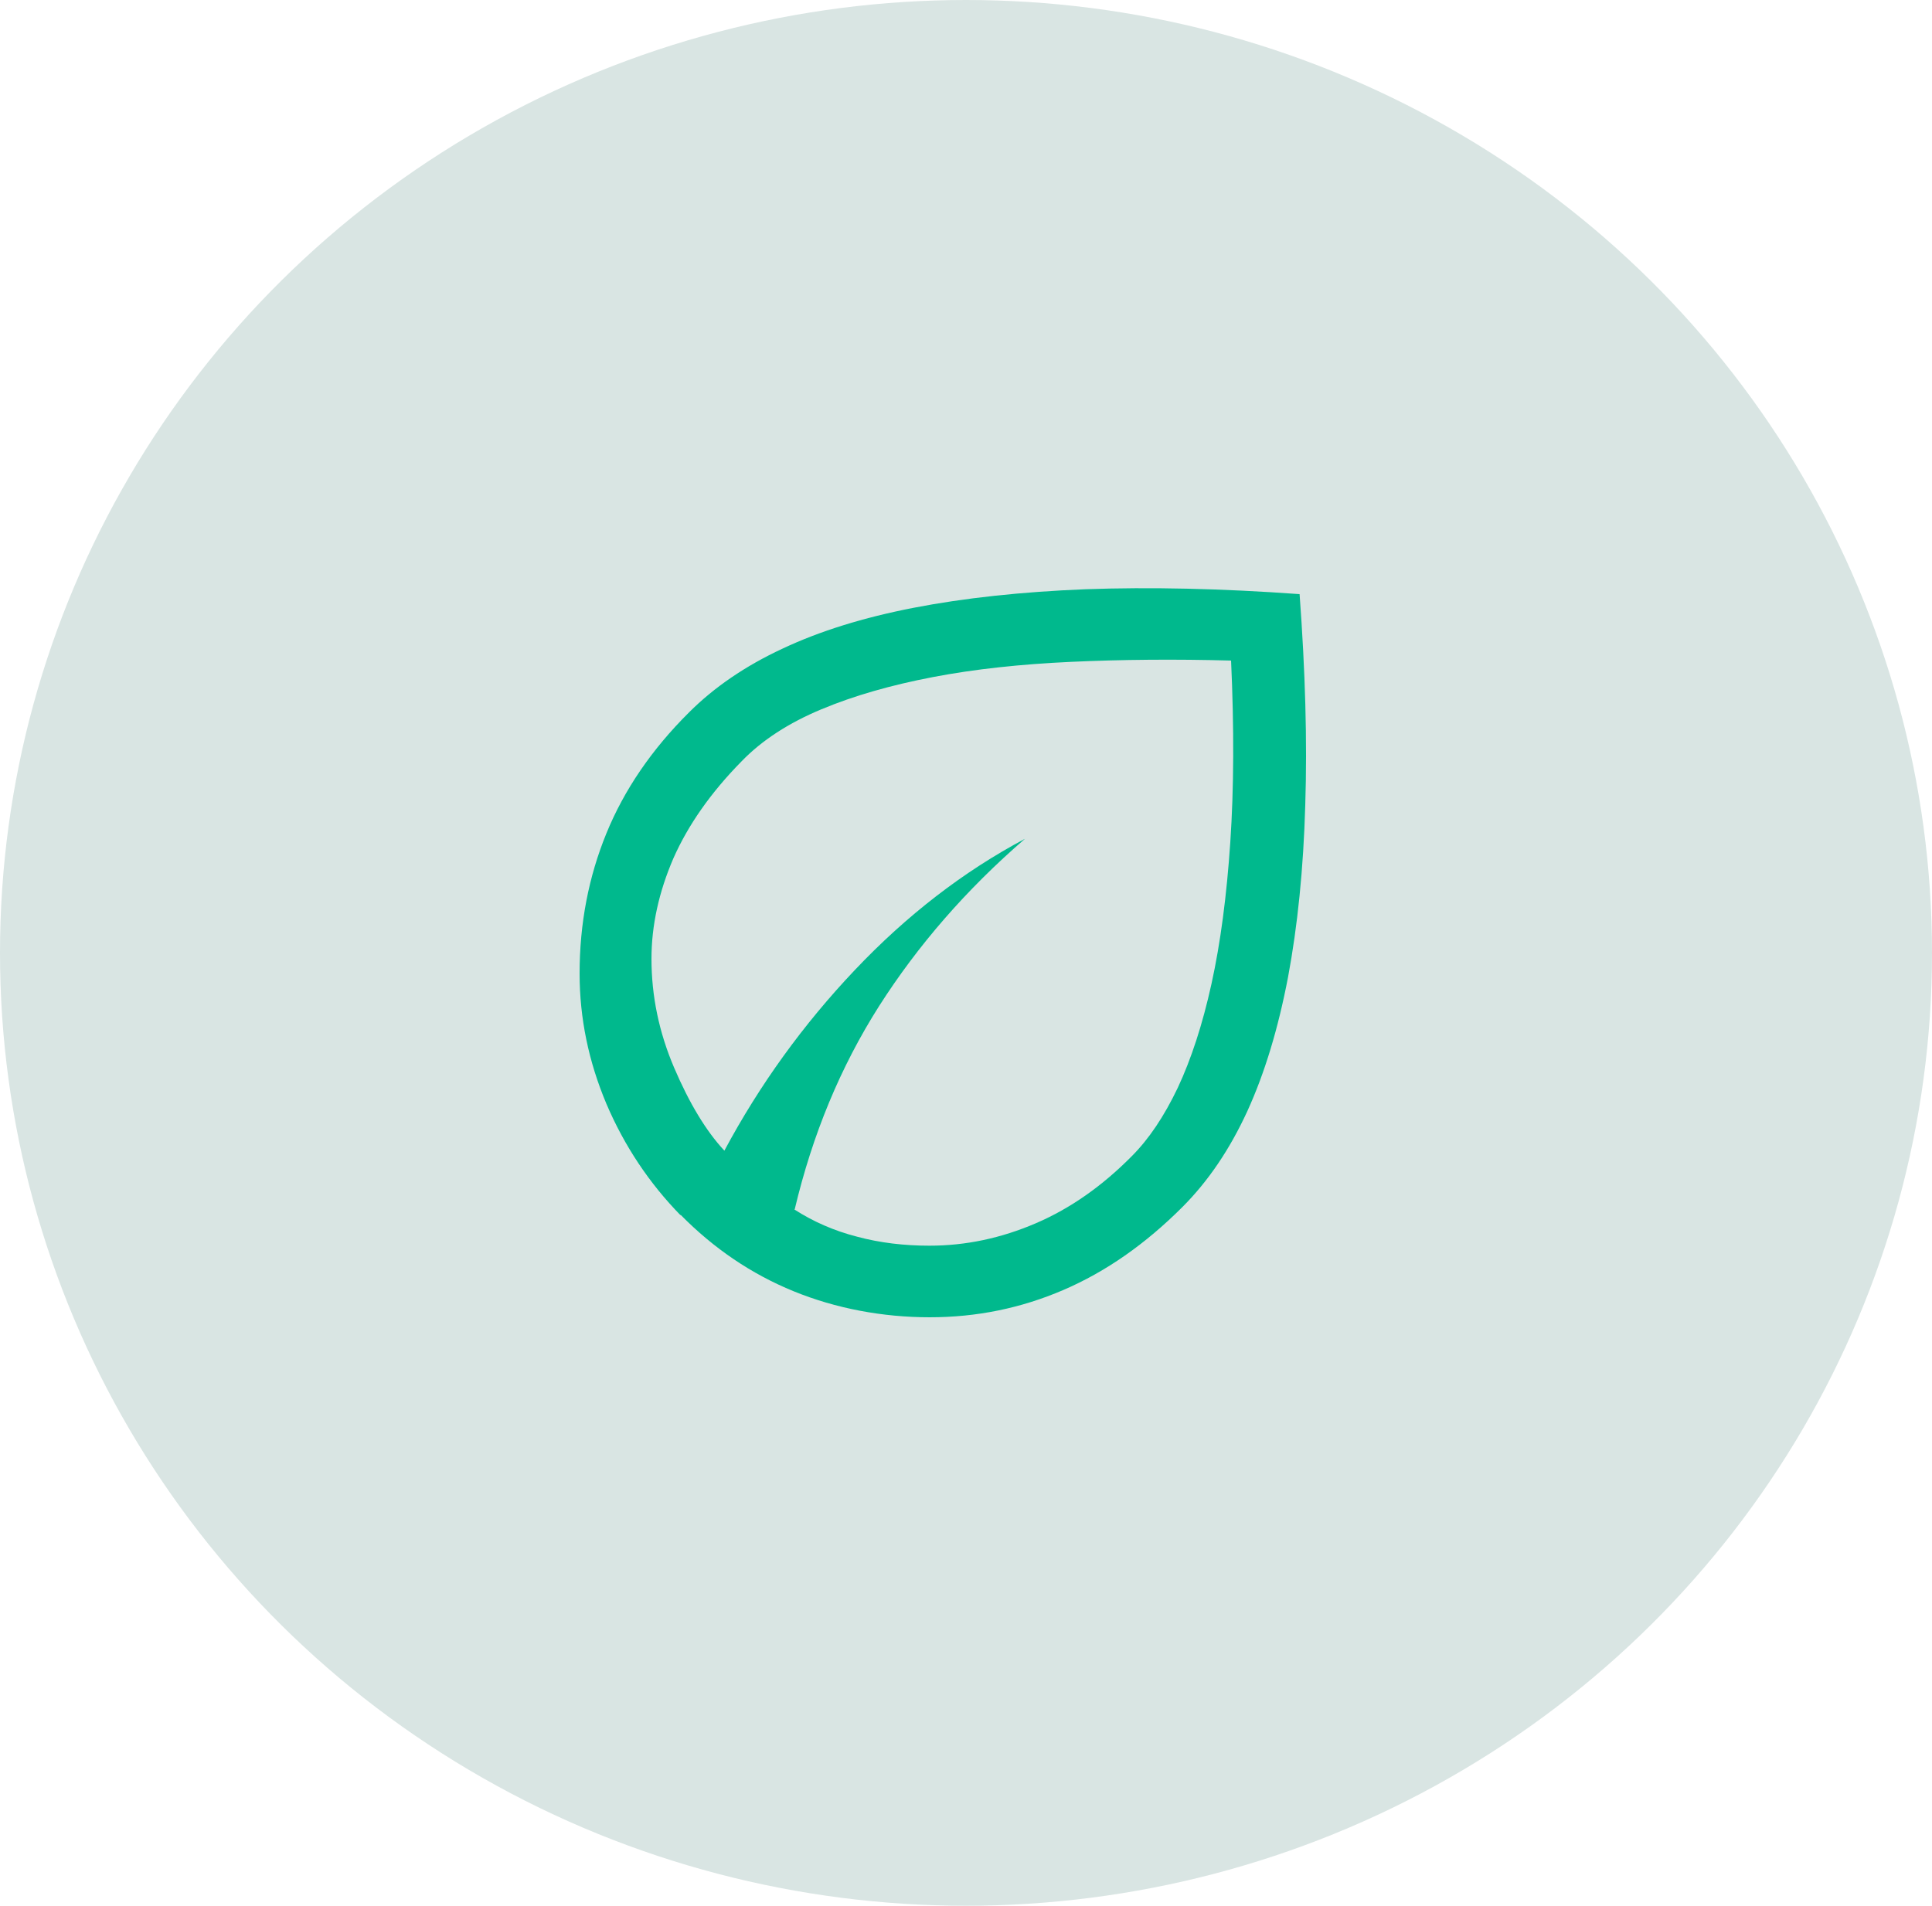
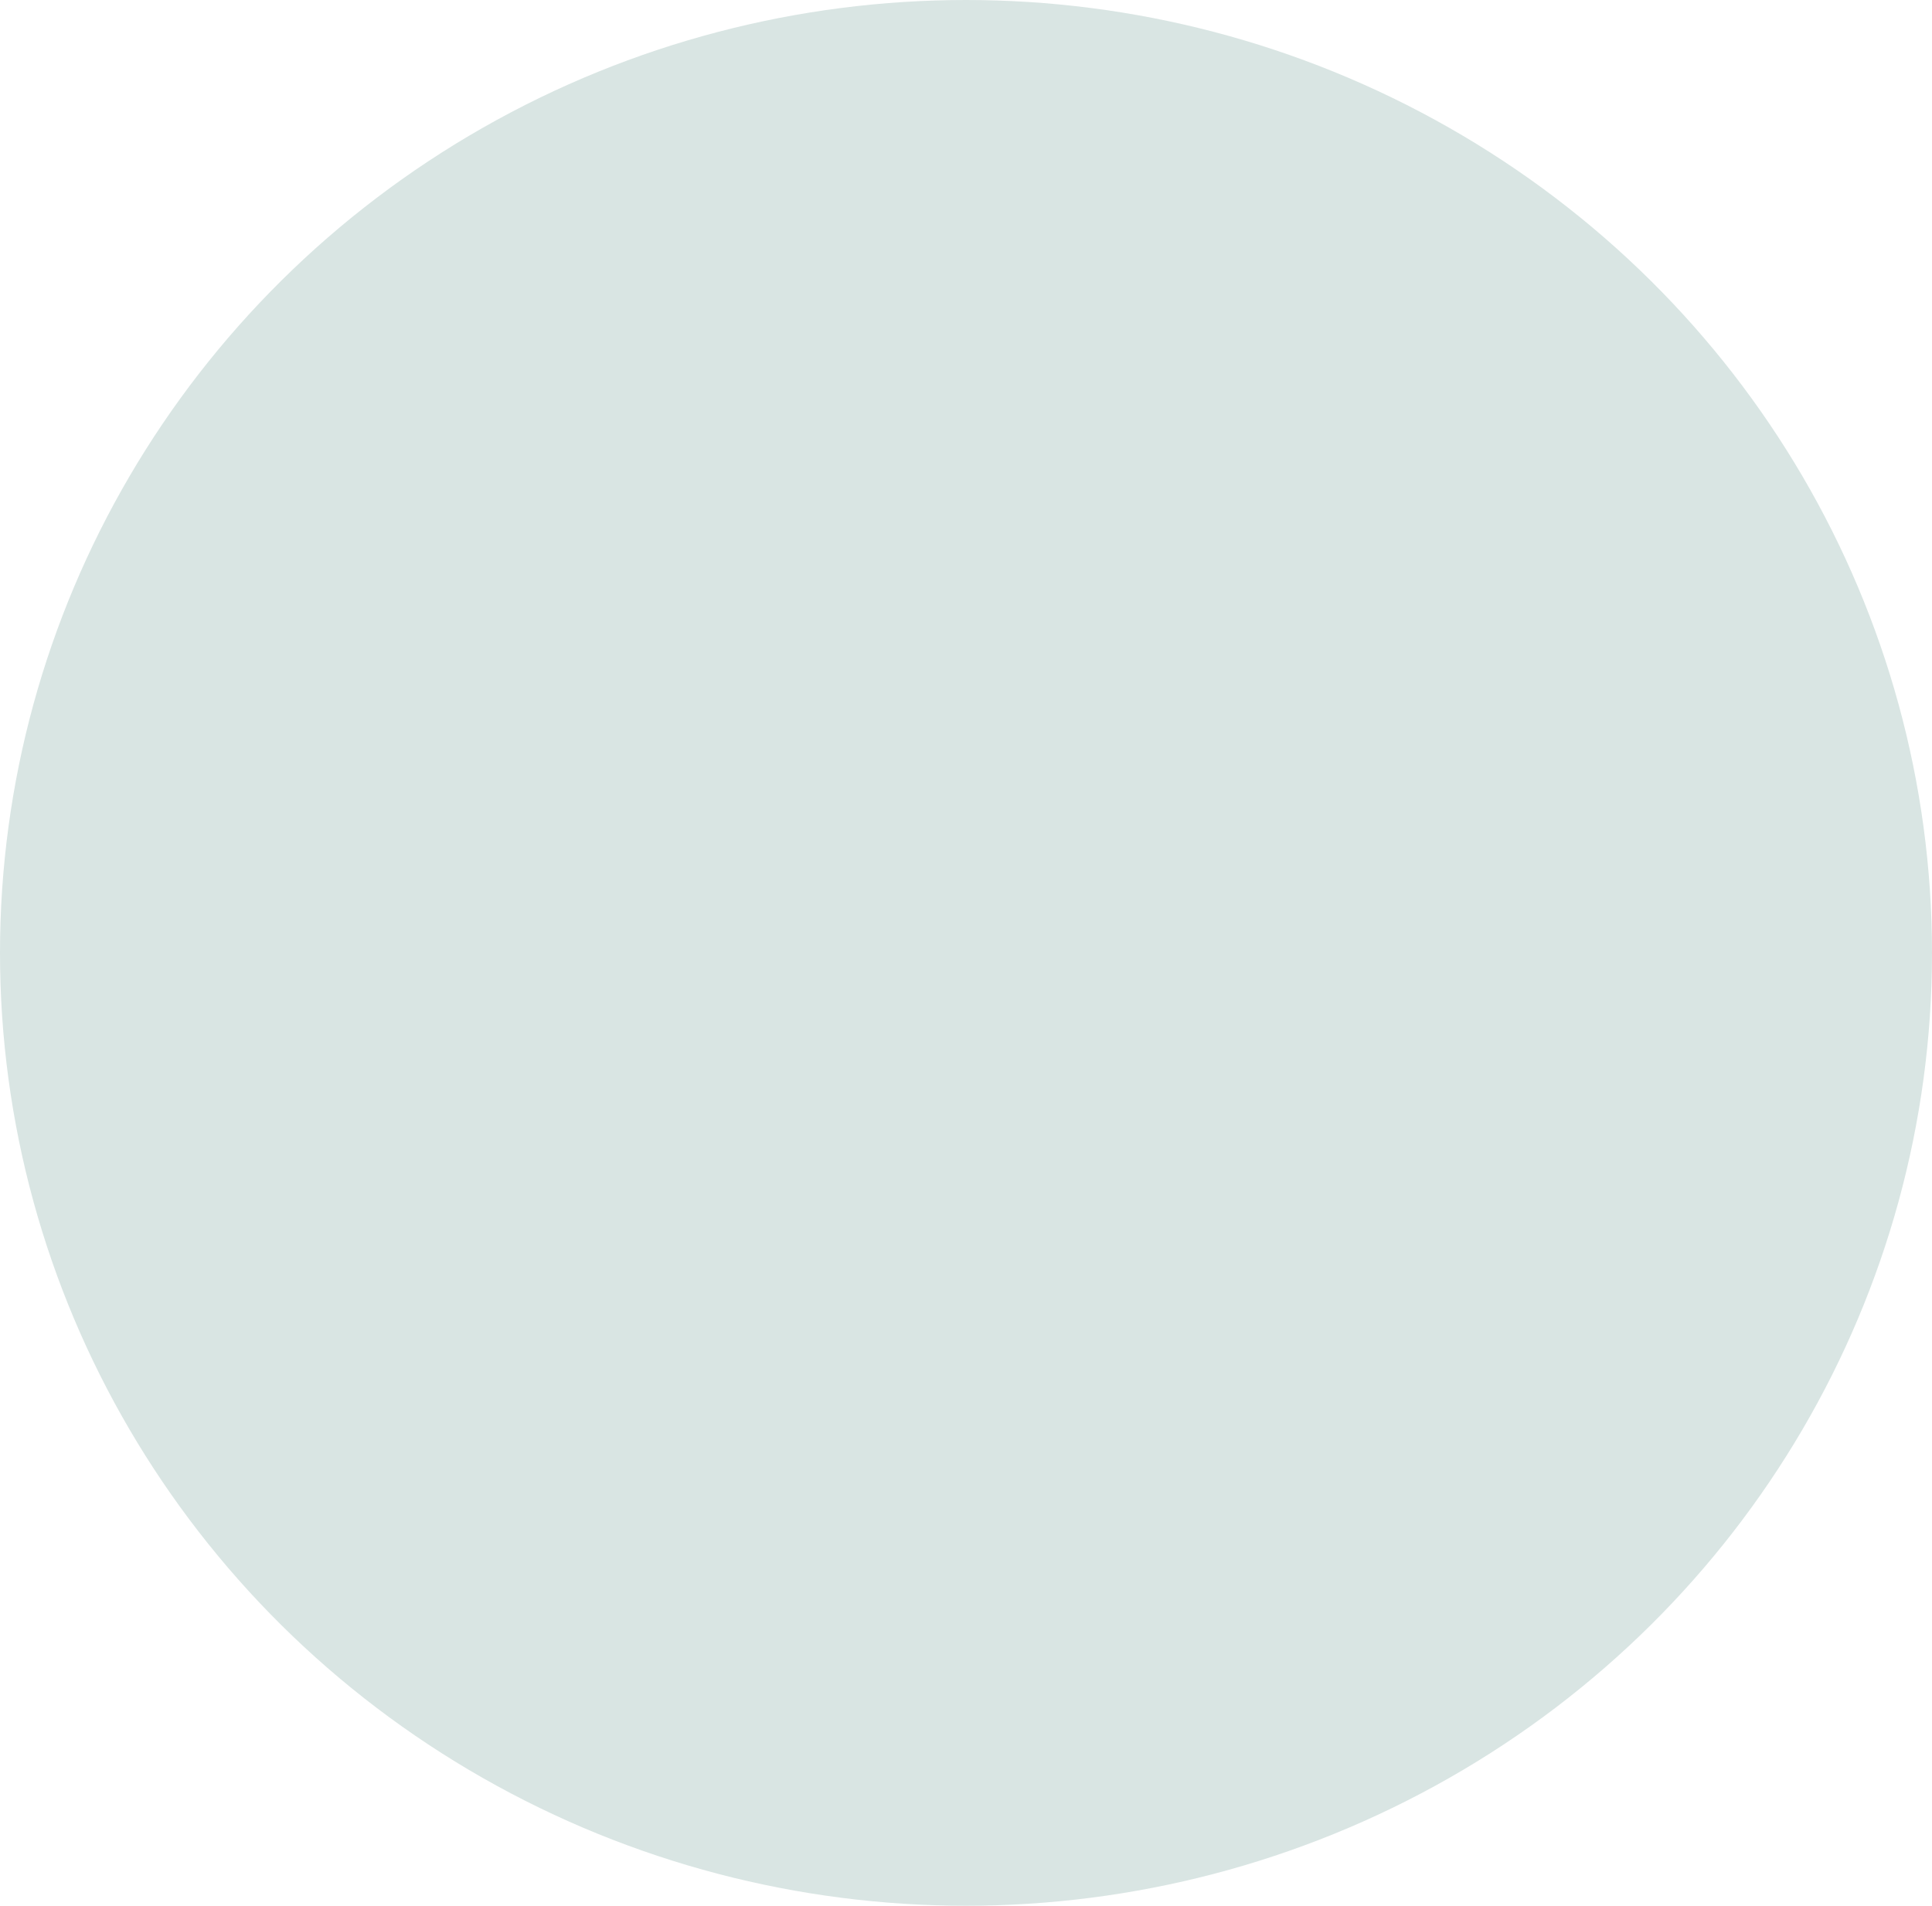
<svg xmlns="http://www.w3.org/2000/svg" id="Ebene_1" data-name="Ebene 1" viewBox="0 0 75 74">
  <defs>
    <style>
      .cls-1 {
        fill: #00b98d;
      }

      .cls-2 {
        fill: #d9e5e3;
      }
    </style>
  </defs>
  <ellipse id="Ellipse_42" data-name="Ellipse 42" class="cls-2" cx="37.5" cy="37" rx="37.5" ry="37" />
-   <path class="cls-1" d="M26.42,47.19c-1.22-1.25-2.18-2.69-2.88-4.33-.69-1.64-1.04-3.32-1.04-5.06,0-1.94.35-3.75,1.04-5.44.69-1.69,1.76-3.26,3.21-4.7.97-.97,2.18-1.8,3.62-2.47,1.44-.68,3.14-1.21,5.1-1.59,1.96-.38,4.18-.62,6.67-.72,2.49-.09,5.26-.03,8.31.19.22,2.98.3,5.71.22,8.19-.07,2.48-.3,4.71-.67,6.69-.38,1.98-.9,3.71-1.58,5.2-.68,1.48-1.52,2.72-2.52,3.72-1.44,1.44-2.97,2.51-4.62,3.22s-3.37,1.06-5.19,1.06-3.64-.34-5.28-1.01c-1.64-.67-3.1-1.66-4.39-2.97ZM30.83,46.96c.73.47,1.54.83,2.44,1.06.89.24,1.83.35,2.81.35,1.41,0,2.78-.29,4.13-.87s2.58-1.45,3.72-2.6c.67-.67,1.26-1.55,1.79-2.66.52-1.11.96-2.45,1.31-4.04.35-1.59.59-3.42.73-5.5.14-2.08.15-4.43.03-7.05-2.19-.06-4.27-.04-6.22.05-1.95.09-3.73.28-5.35.59-1.62.31-3.06.72-4.33,1.25s-2.31,1.2-3.11,2.03c-1.19,1.21-2.07,2.47-2.64,3.76-.56,1.3-.85,2.6-.85,3.9,0,1.44.29,2.85.88,4.23.59,1.38,1.24,2.46,1.95,3.22,1.37-2.56,3.06-4.9,5.07-7.02,2.01-2.12,4.21-3.82,6.6-5.09-2.28,1.97-4.16,4.14-5.66,6.49-1.5,2.36-2.59,4.99-3.28,7.9Z" />
</svg>